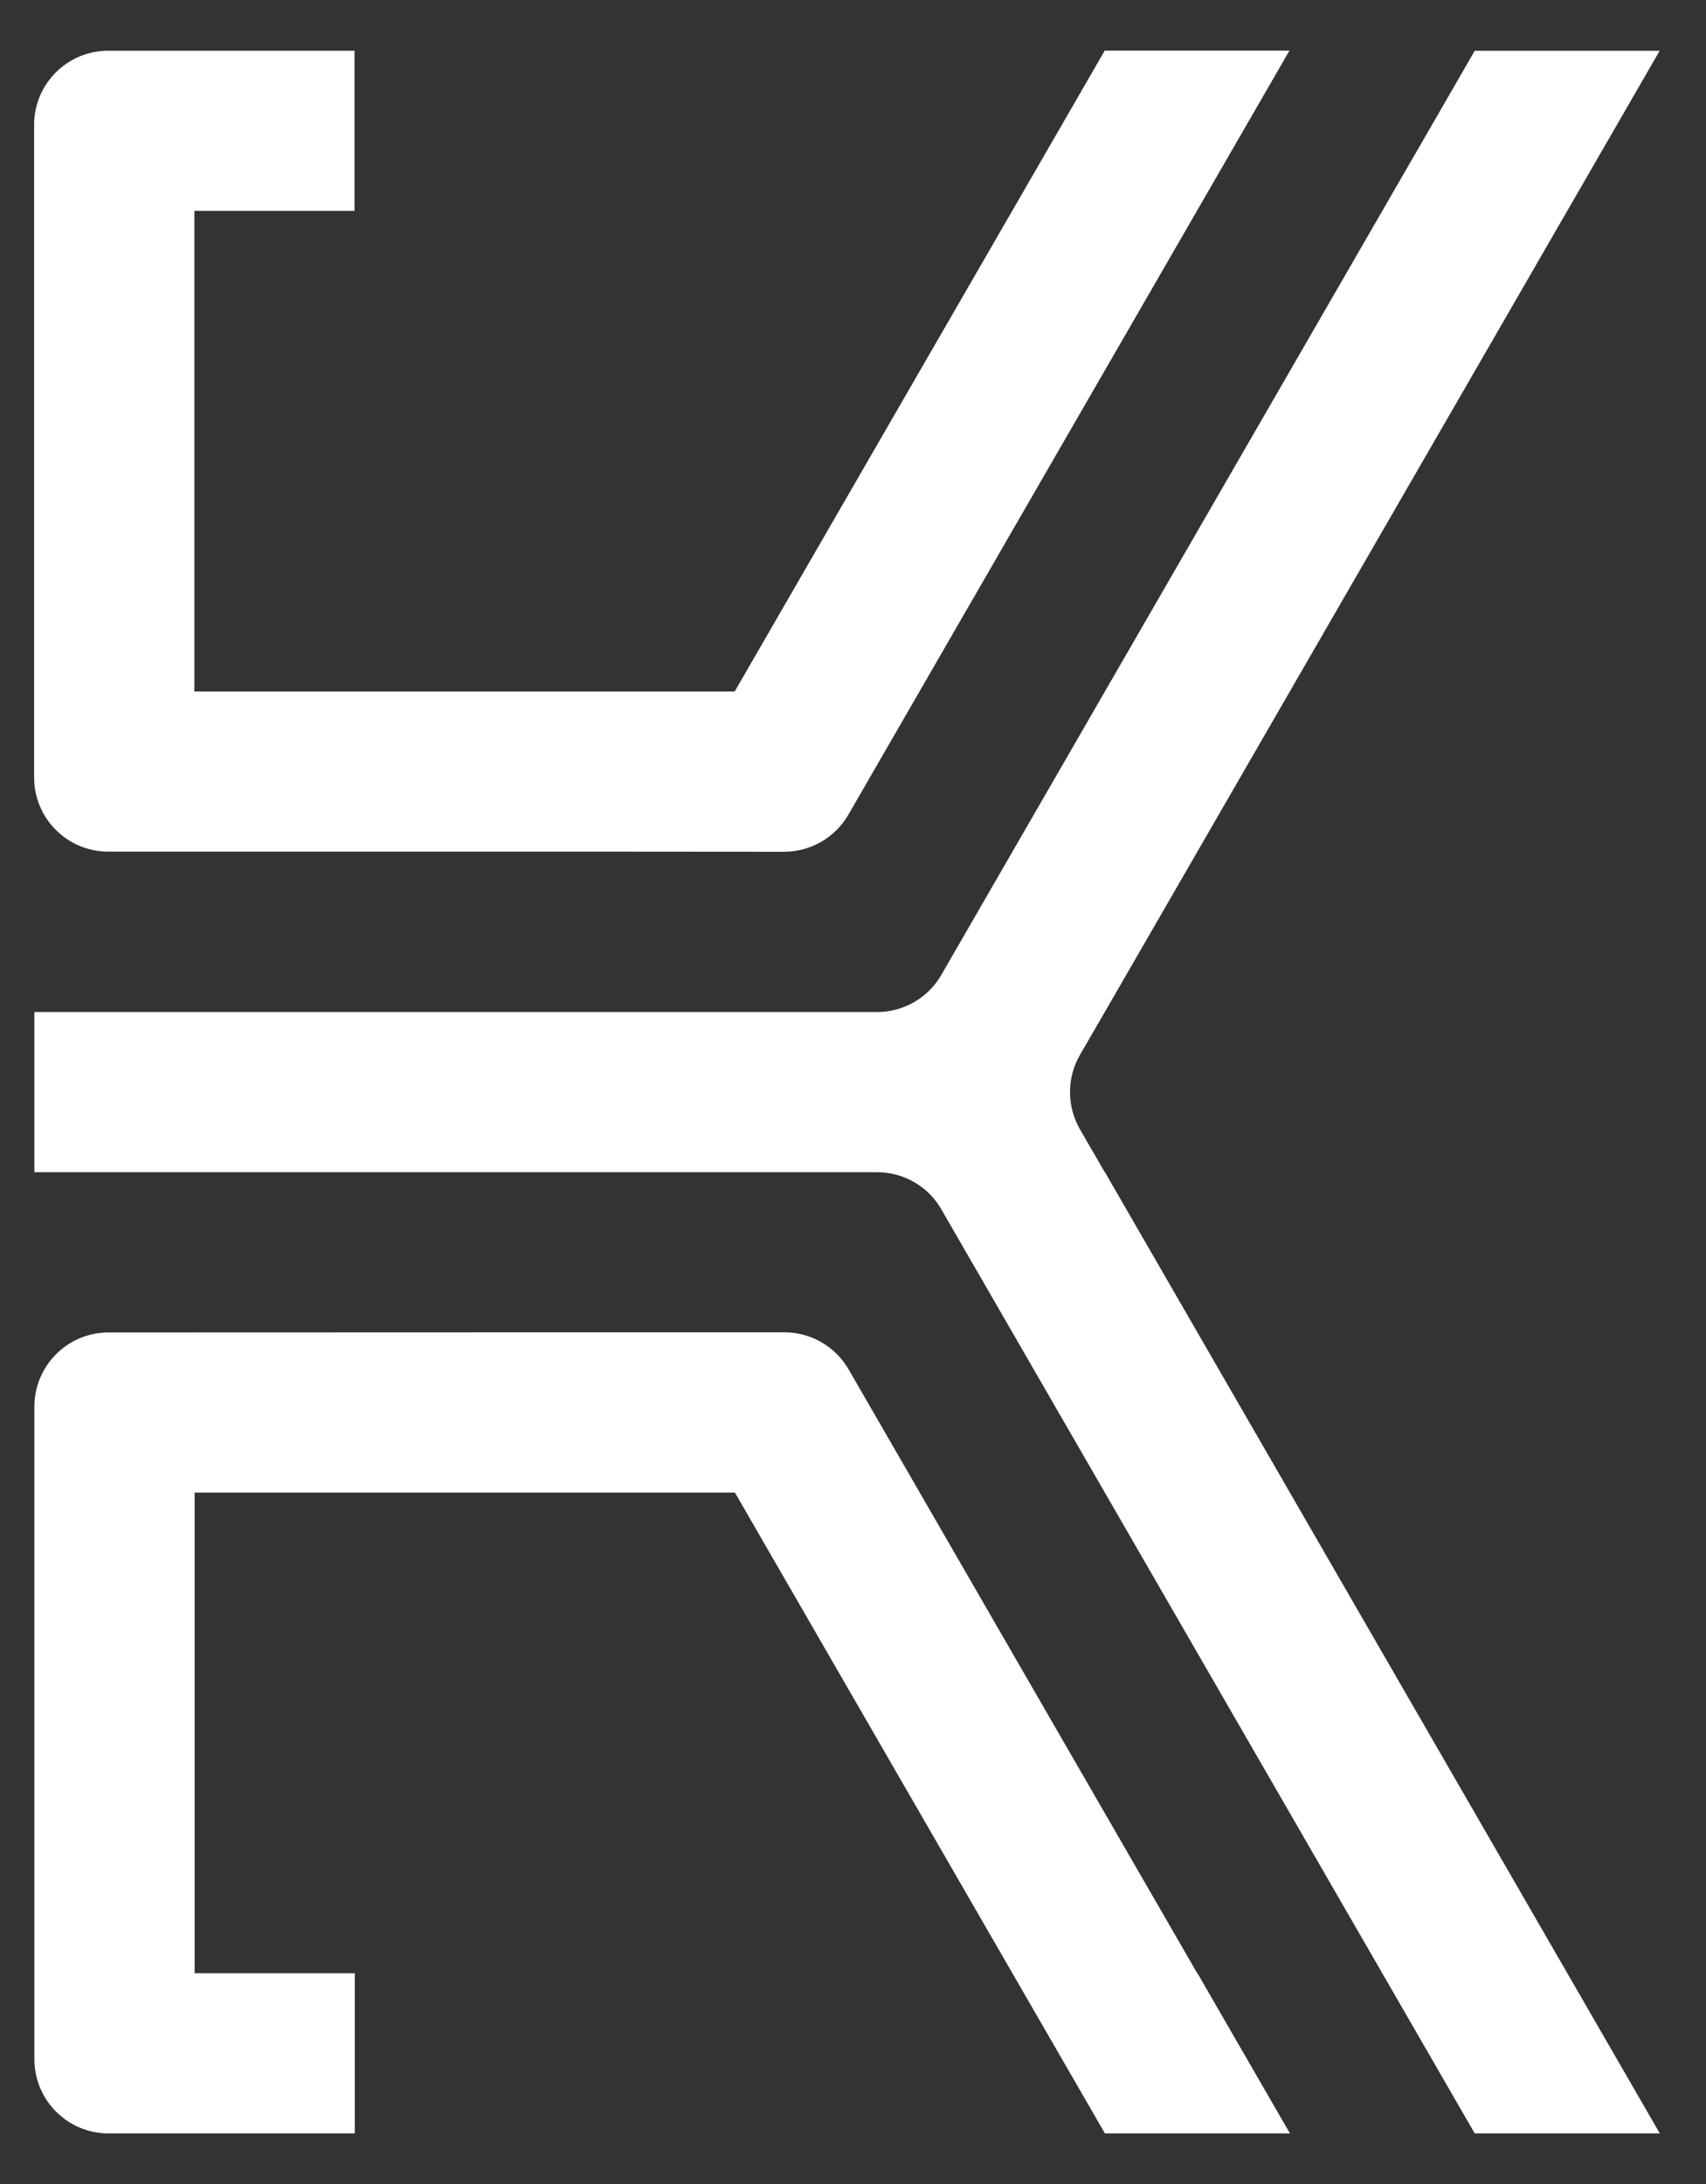
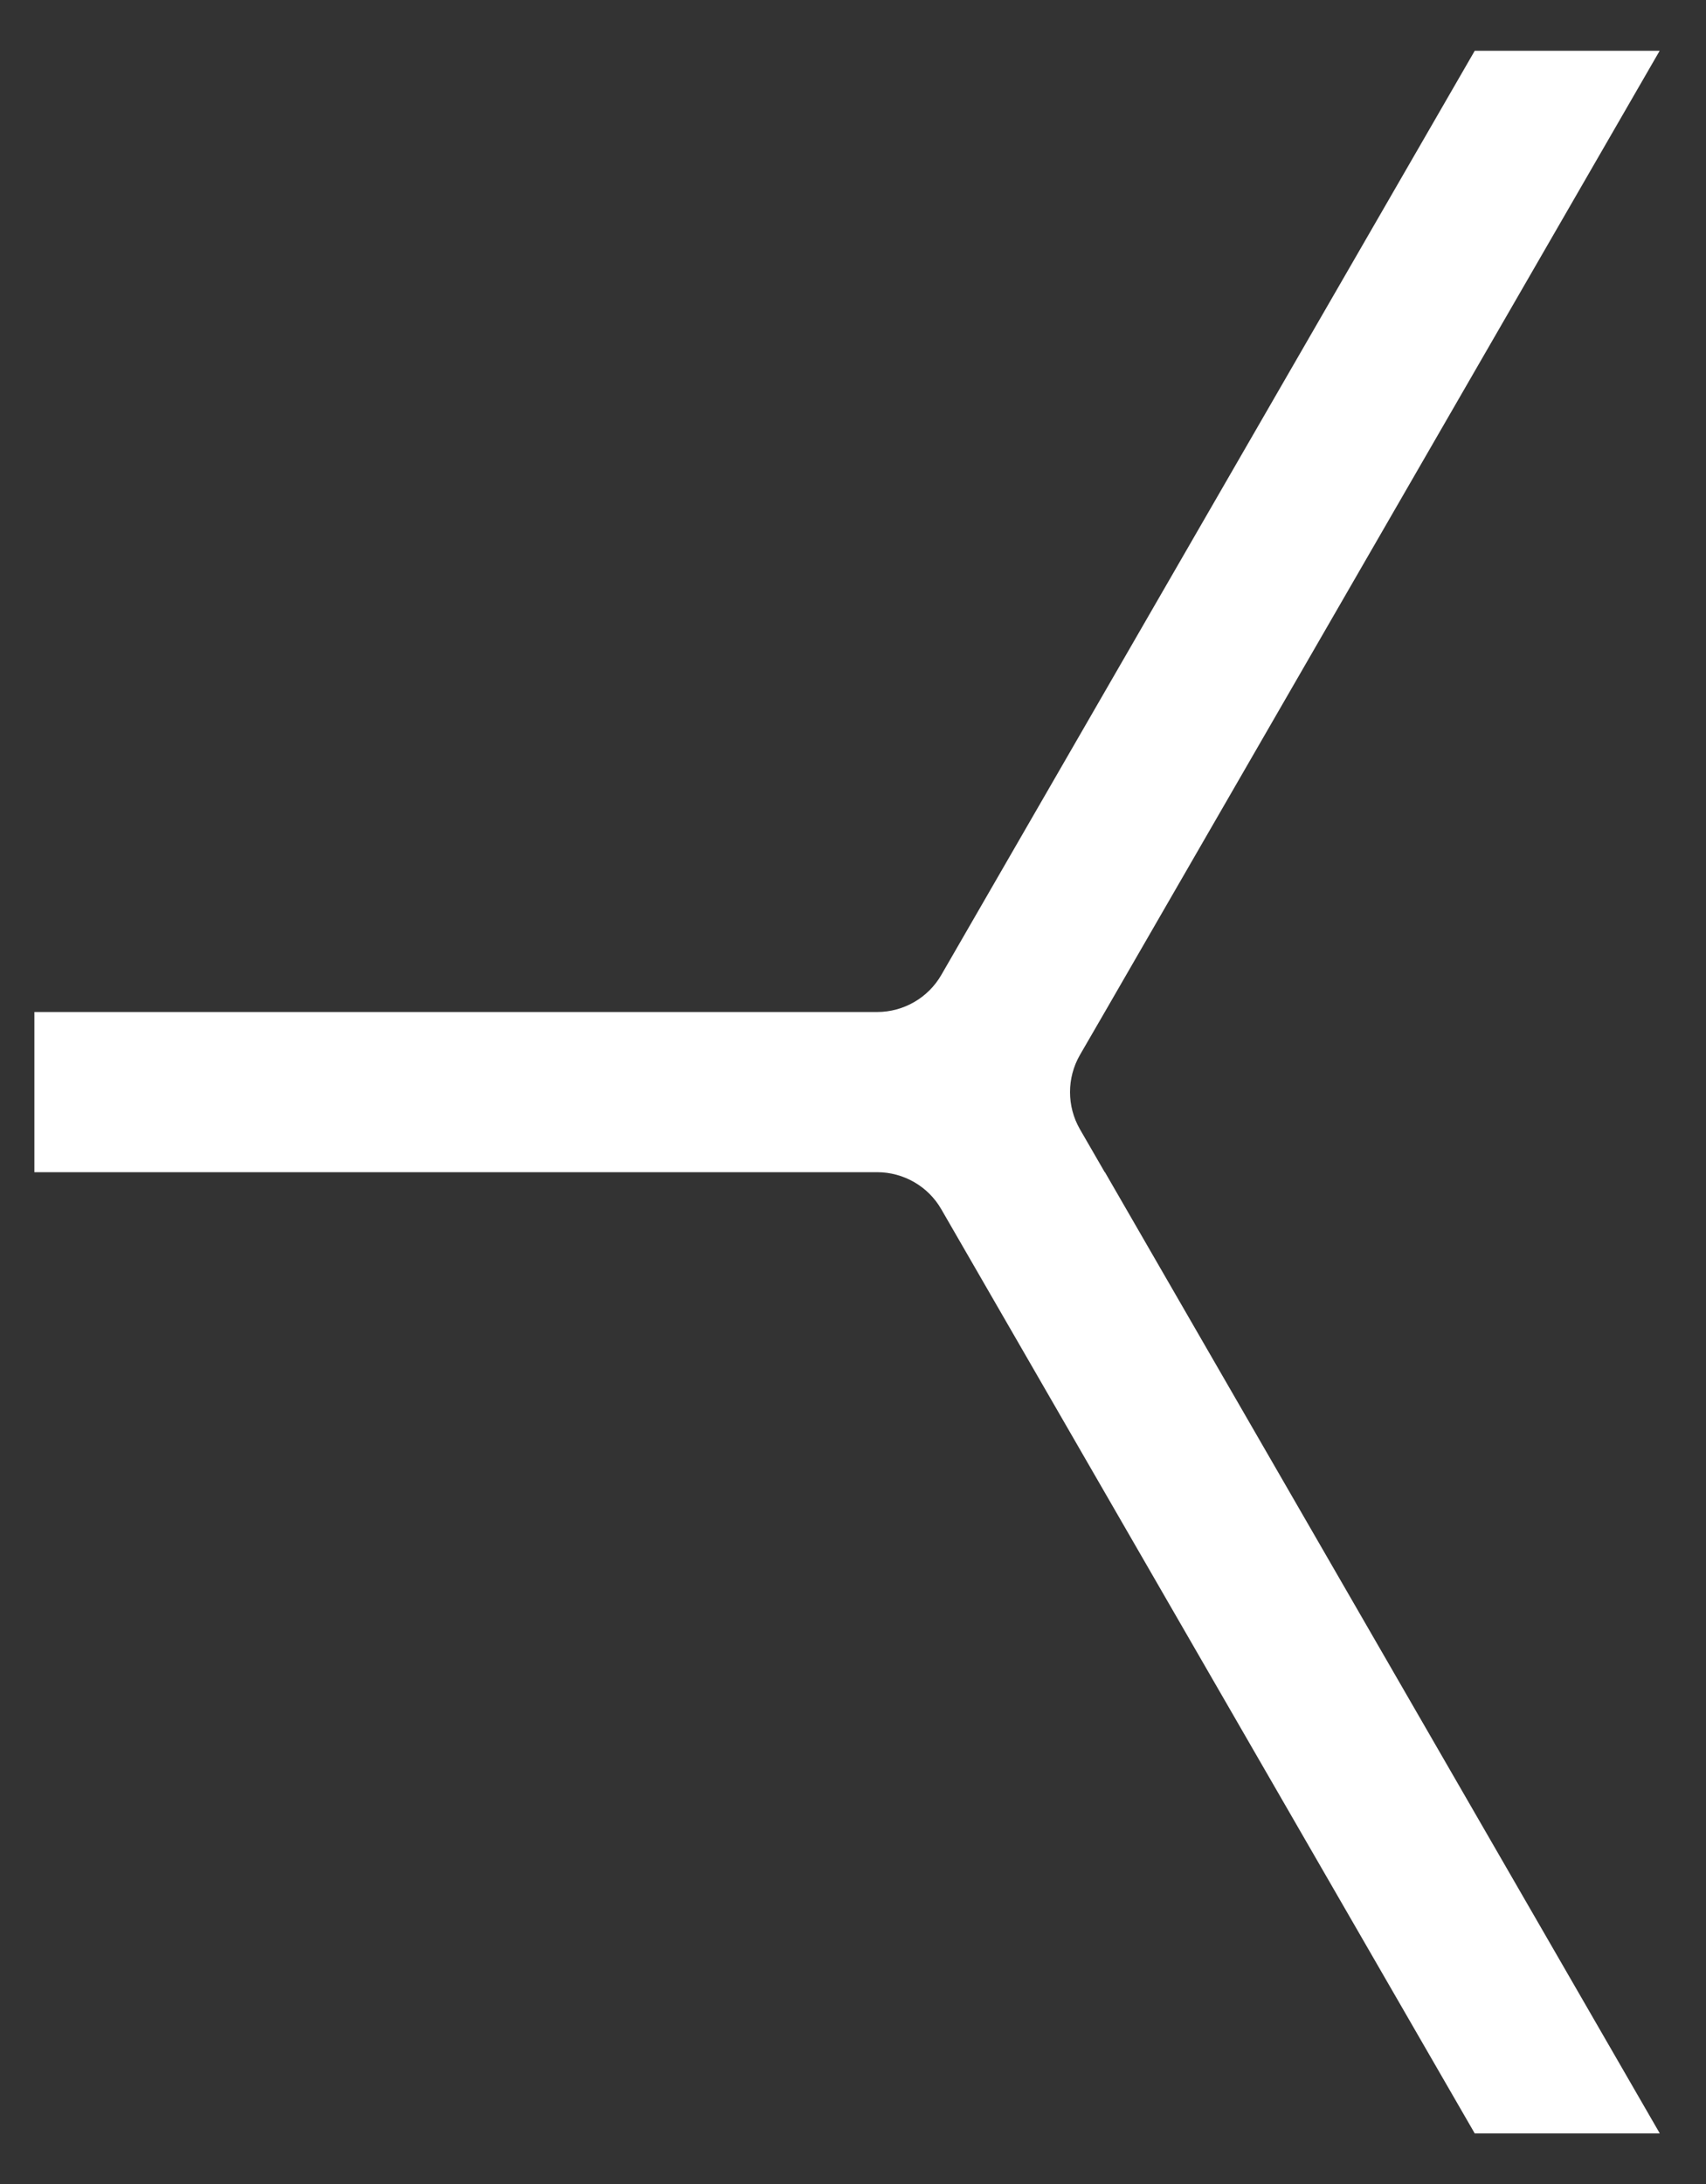
<svg xmlns="http://www.w3.org/2000/svg" width="25" height="32" viewBox="0 0 25 32" fill="none">
  <rect x="0" y="0" width="25" height="32" fill="#333333" stroke="none" />
-   <path d="M16.188 0.743L14.833 3.09L10.766 10.132H2.848V3.09H5.195V0.743H1.586C0.987 0.743 0.5 1.229 0.5 1.829V11.392C0.5 11.992 0.987 12.478 1.586 12.478H8.886L11.491 12.48C11.879 12.48 12.239 12.272 12.432 11.937L17.541 3.088L18.896 0.741H16.185L16.188 0.743Z" fill="white" />
-   <path d="M17.545 28.913L12.436 20.065C12.242 19.729 11.884 19.521 11.495 19.521H8.892L2.851 19.523H1.59C0.991 19.523 0.504 20.01 0.504 20.609V30.172C0.504 30.772 0.991 31.259 1.59 31.259H5.199V28.912H2.852V21.87H10.77L14.836 28.912L16.192 31.259H18.903L17.548 28.912L17.545 28.913Z" fill="white" />
  <path d="M16.189 17.175L15.825 16.545C15.632 16.209 15.632 15.794 15.825 15.458L16.19 14.828L22.966 3.091L24.321 0.744H21.611L20.256 3.091L13.794 14.285C13.601 14.62 13.242 14.828 12.853 14.828H0.504V17.175H12.853C13.241 17.175 13.601 17.382 13.794 17.718L20.256 28.912L21.611 31.259H24.323L22.968 28.912L16.192 17.175H16.189Z" fill="white" />
</svg>